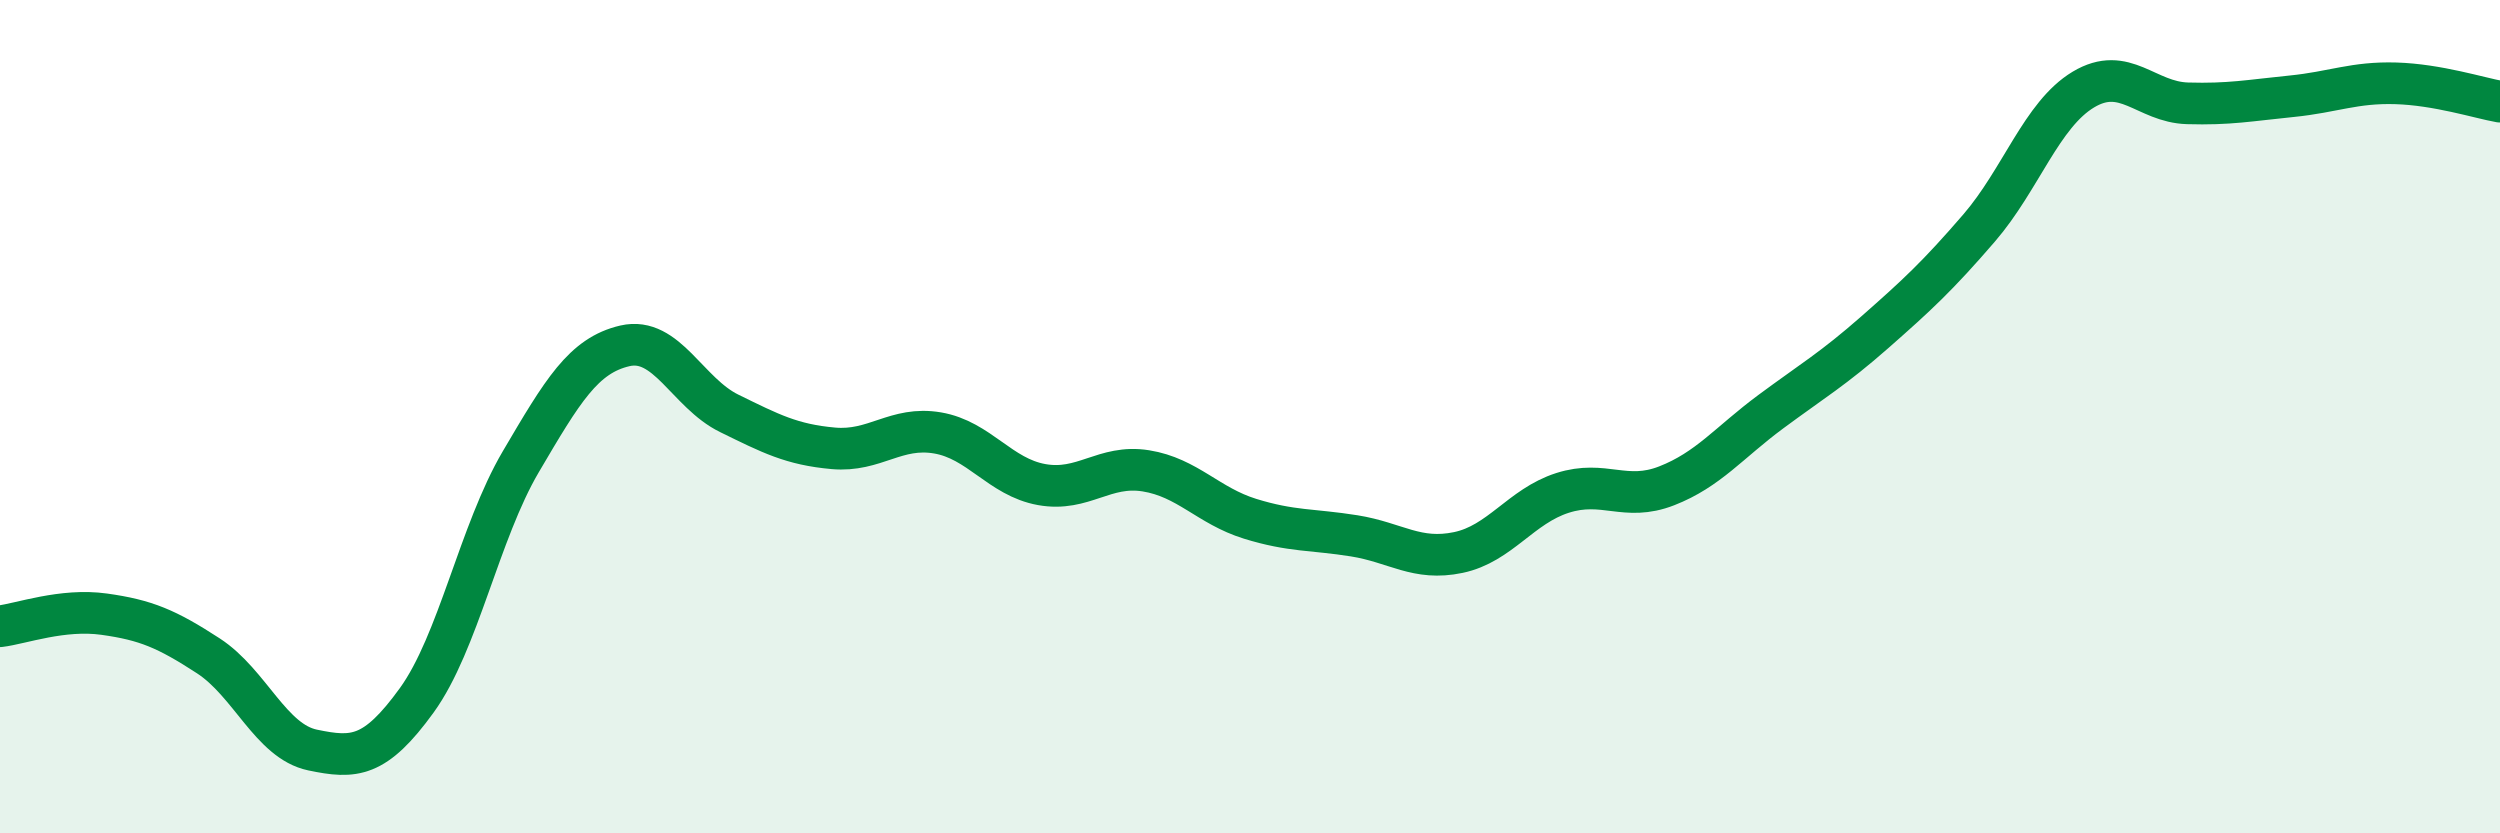
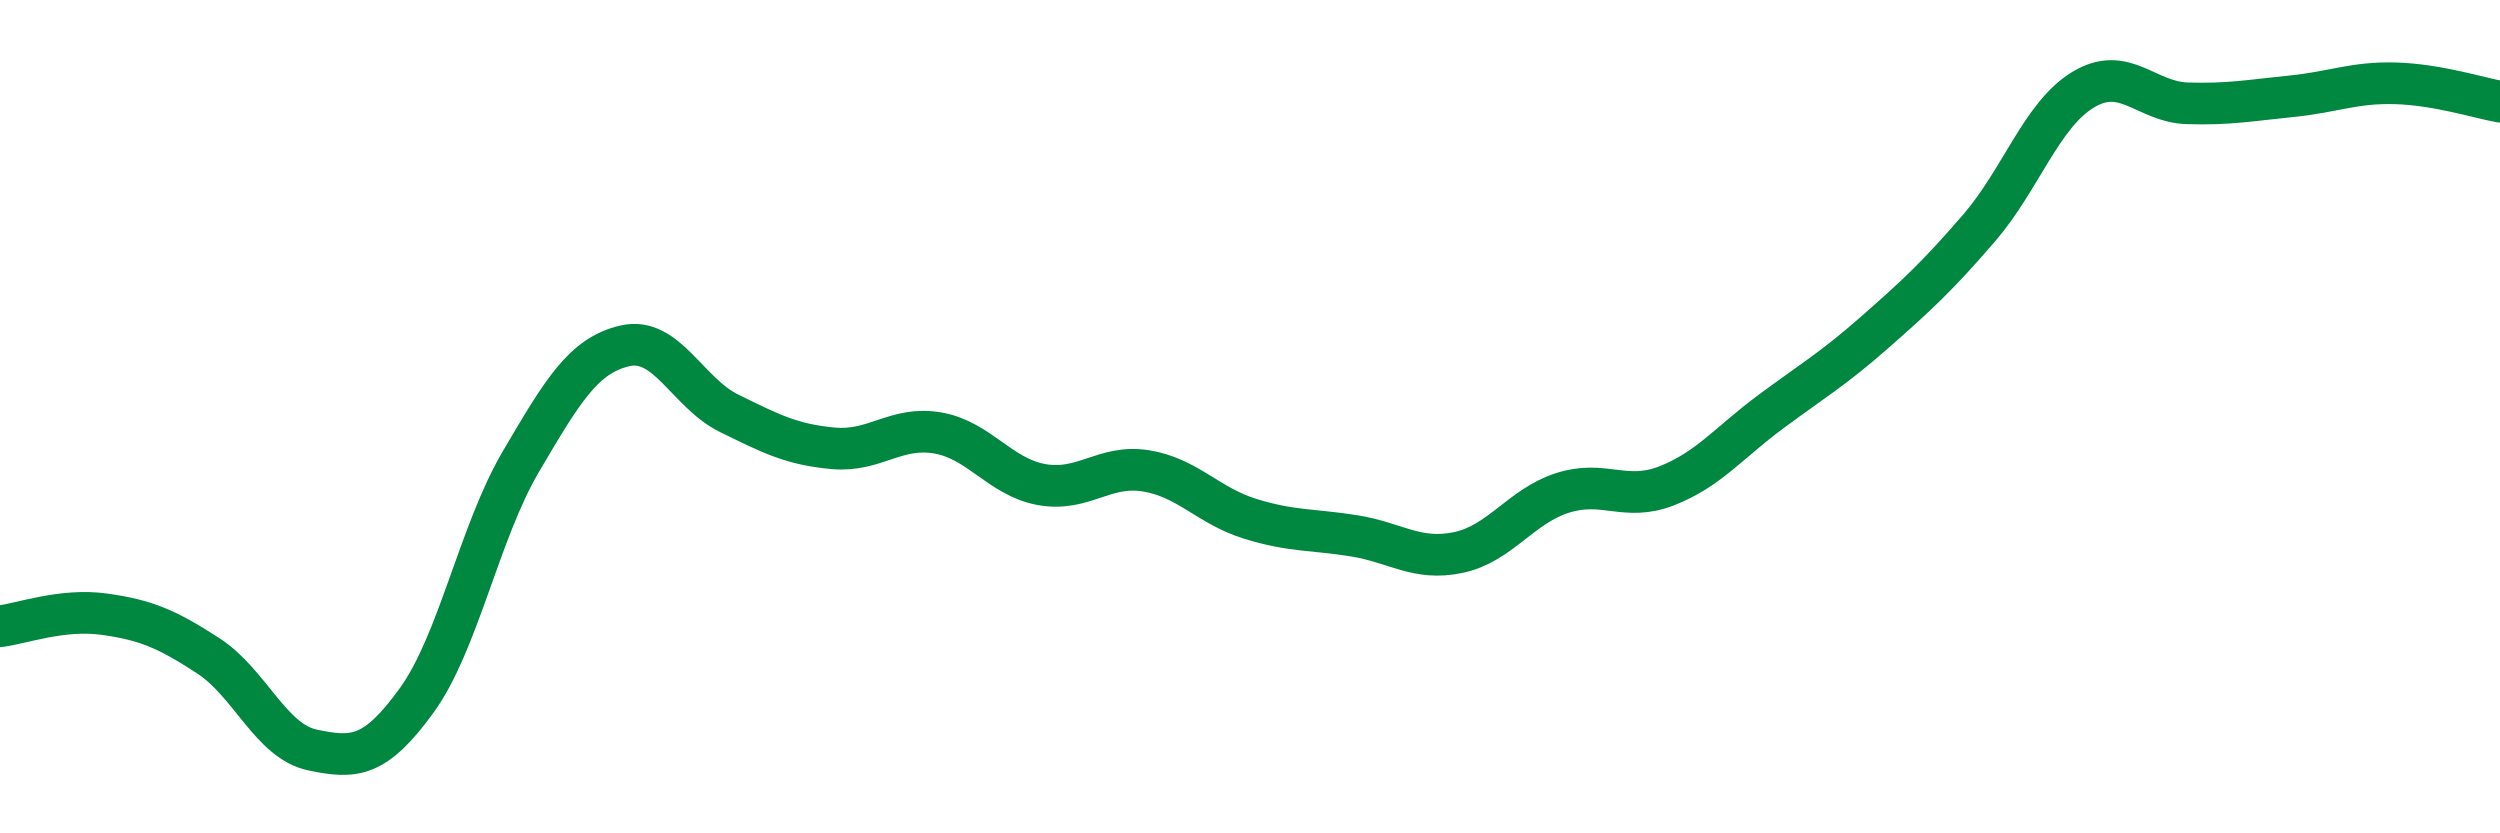
<svg xmlns="http://www.w3.org/2000/svg" width="60" height="20" viewBox="0 0 60 20">
-   <path d="M 0,15.03 C 0.5,14.97 1.5,14.6 2.5,14.74 C 3.5,14.88 4,15.09 5,15.74 C 6,16.39 6.5,17.79 7.5,18 C 8.5,18.21 9,18.19 10,16.81 C 11,15.43 11.5,12.78 12.5,11.08 C 13.5,9.38 14,8.53 15,8.3 C 16,8.07 16.5,9.43 17.5,9.92 C 18.5,10.41 19,10.67 20,10.76 C 21,10.85 21.5,10.22 22.5,10.39 C 23.5,10.56 24,11.45 25,11.63 C 26,11.81 26.5,11.14 27.5,11.3 C 28.5,11.46 29,12.14 30,12.45 C 31,12.76 31.5,12.7 32.5,12.86 C 33.5,13.02 34,13.47 35,13.26 C 36,13.05 36.5,12.15 37.5,11.83 C 38.5,11.51 39,12.05 40,11.66 C 41,11.27 41.5,10.62 42.5,9.88 C 43.5,9.14 44,8.85 45,7.97 C 46,7.09 46.5,6.63 47.5,5.47 C 48.5,4.31 49,2.75 50,2.15 C 51,1.55 51.5,2.45 52.5,2.48 C 53.5,2.51 54,2.41 55,2.31 C 56,2.21 56.5,1.97 57.5,2 C 58.5,2.03 59.5,2.35 60,2.44L60 20L0 20Z" fill="#008740" opacity="0.1" stroke-linecap="round" stroke-linejoin="round" />
  <path d="M 0,15.03 C 0.5,14.97 1.5,14.6 2.5,14.74 C 3.5,14.88 4,15.09 5,15.74 C 6,16.39 6.5,17.79 7.5,18 C 8.5,18.21 9,18.19 10,16.81 C 11,15.43 11.5,12.78 12.5,11.08 C 13.5,9.38 14,8.53 15,8.3 C 16,8.07 16.5,9.43 17.5,9.92 C 18.5,10.41 19,10.67 20,10.76 C 21,10.85 21.5,10.22 22.5,10.39 C 23.5,10.56 24,11.45 25,11.63 C 26,11.81 26.5,11.14 27.5,11.3 C 28.5,11.46 29,12.14 30,12.45 C 31,12.76 31.5,12.7 32.5,12.86 C 33.5,13.02 34,13.47 35,13.26 C 36,13.05 36.5,12.15 37.5,11.83 C 38.5,11.51 39,12.05 40,11.66 C 41,11.27 41.5,10.62 42.5,9.88 C 43.5,9.14 44,8.85 45,7.97 C 46,7.09 46.5,6.63 47.5,5.47 C 48.5,4.31 49,2.75 50,2.15 C 51,1.55 51.5,2.45 52.5,2.48 C 53.5,2.51 54,2.41 55,2.31 C 56,2.21 56.5,1.97 57.5,2 C 58.5,2.03 59.5,2.35 60,2.44" stroke="#008740" stroke-width="1" fill="none" stroke-linecap="round" stroke-linejoin="round" />
</svg>